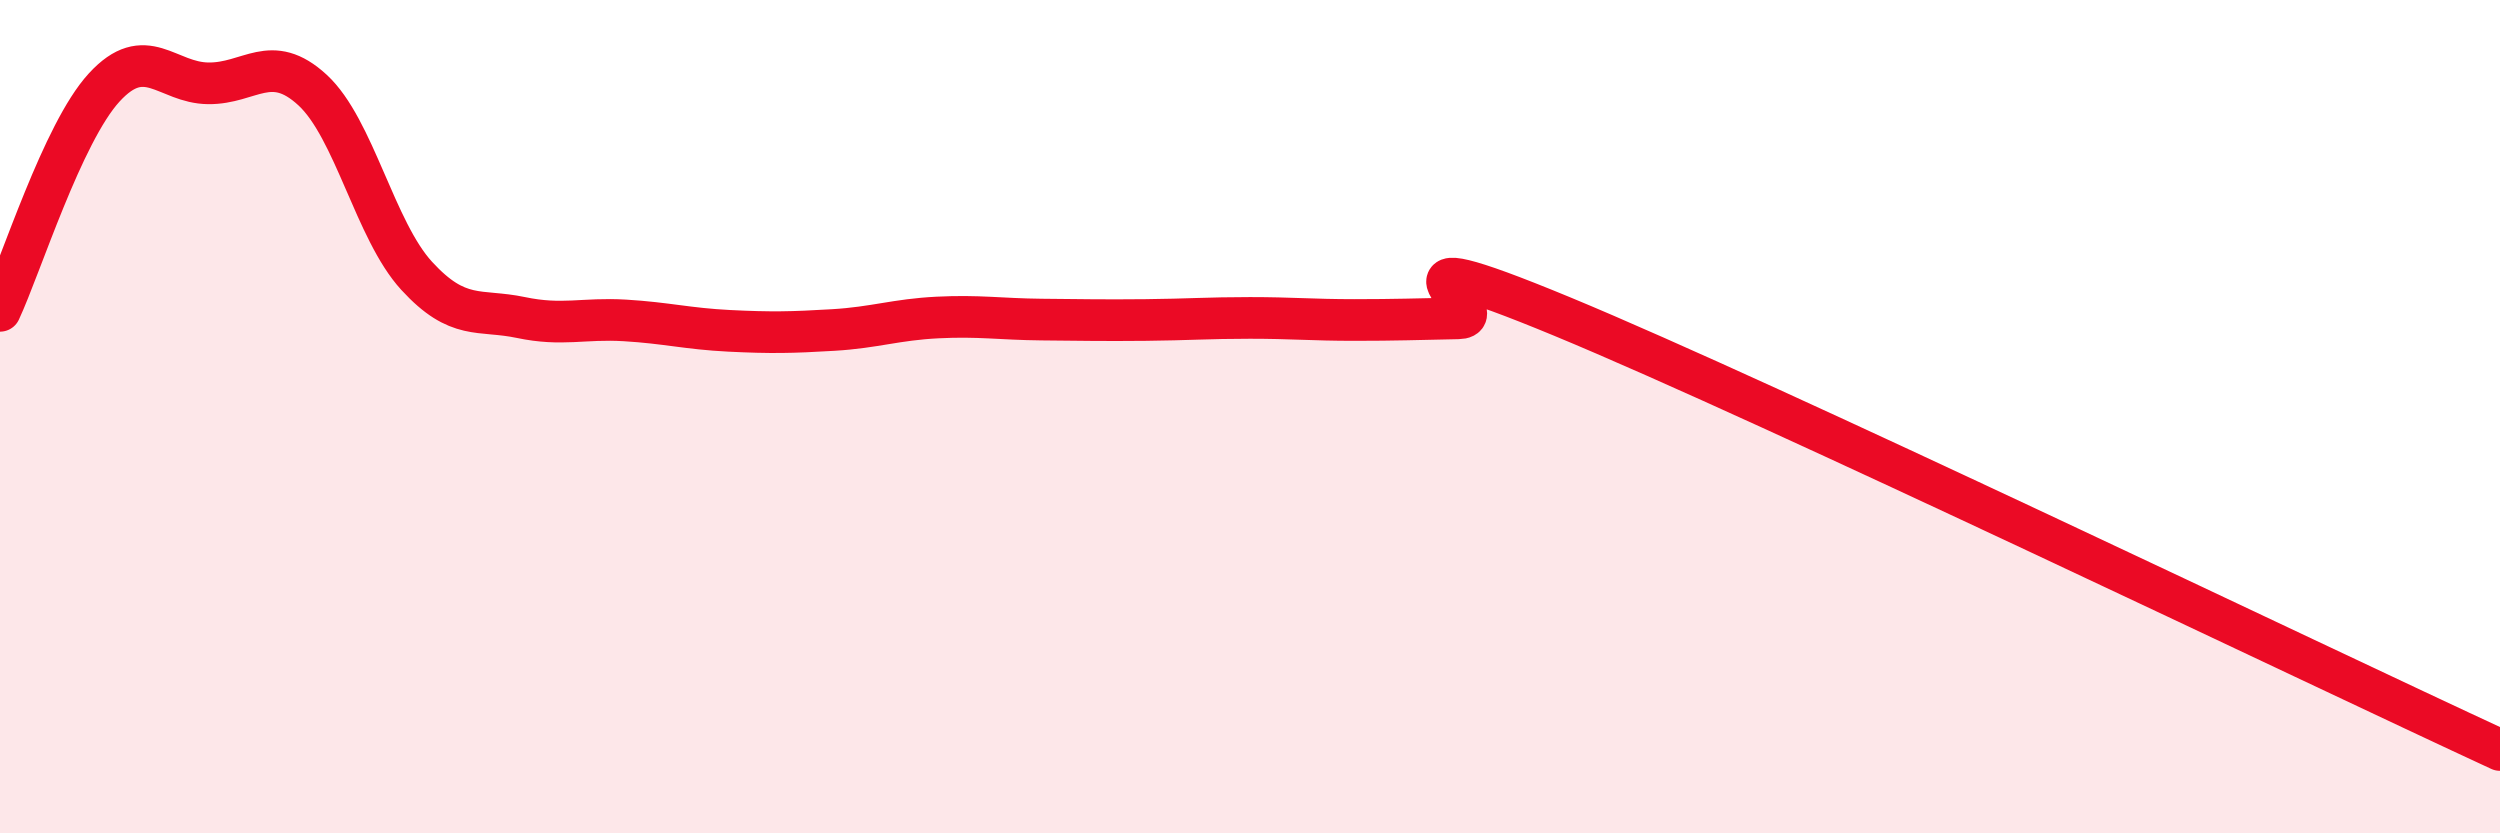
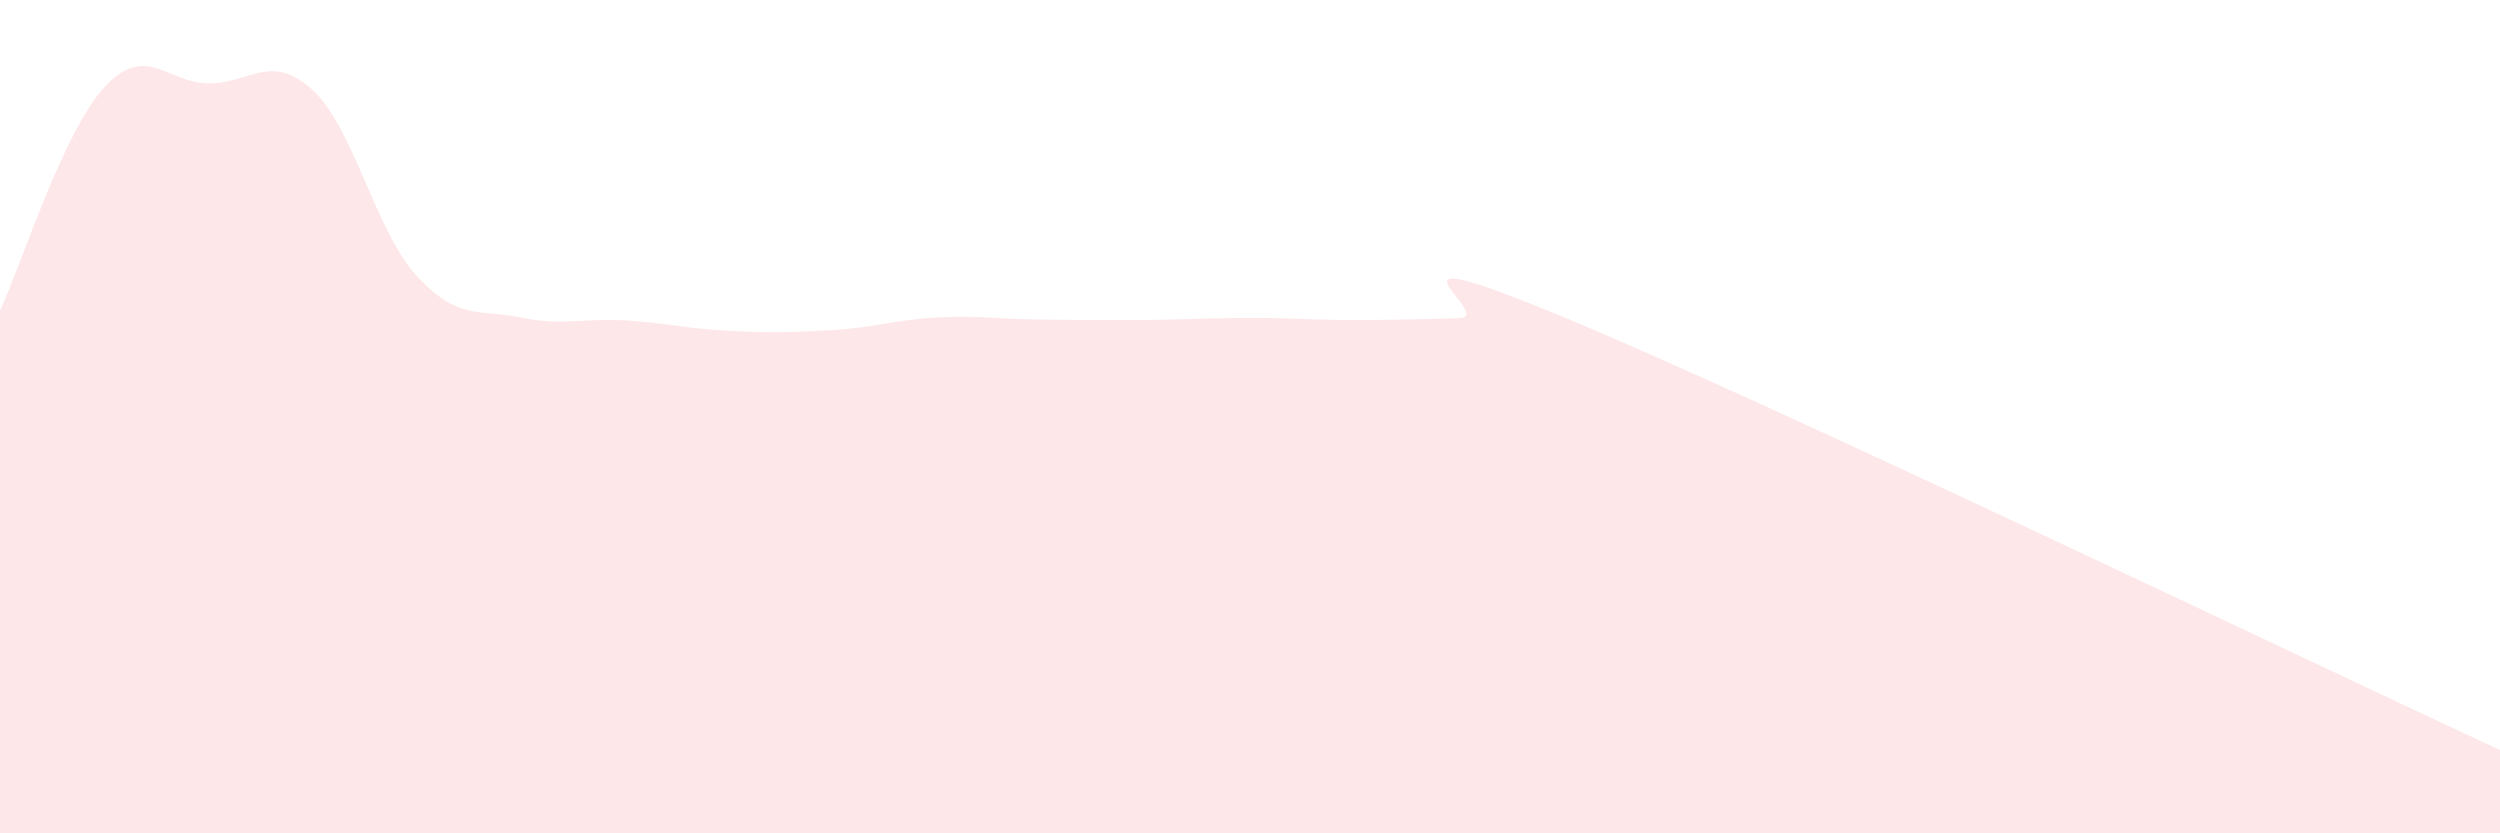
<svg xmlns="http://www.w3.org/2000/svg" width="60" height="20" viewBox="0 0 60 20">
  <path d="M 0,7.46 C 0.5,6.39 1.5,3.19 2.5,2.1 C 3.5,1.01 4,1.99 5,2 C 6,2.01 6.5,1.24 7.5,2.16 C 8.5,3.08 9,5.53 10,6.62 C 11,7.71 11.5,7.41 12.5,7.62 C 13.5,7.83 14,7.63 15,7.69 C 16,7.75 16.5,7.89 17.5,7.94 C 18.5,7.99 19,7.98 20,7.92 C 21,7.86 21.5,7.67 22.5,7.62 C 23.5,7.57 24,7.66 25,7.67 C 26,7.68 26.5,7.69 27.5,7.68 C 28.5,7.67 29,7.63 30,7.63 C 31,7.63 31.5,7.68 32.5,7.68 C 33.5,7.68 34,7.66 35,7.64 C 36,7.62 32.5,5.53 37.5,7.6 C 42.5,9.67 55.5,15.92 60,18L60 20L0 20Z" fill="#EB0A25" opacity="0.1" stroke-linecap="round" stroke-linejoin="round" />
-   <path d="M 0,7.46 C 0.5,6.39 1.5,3.19 2.5,2.1 C 3.5,1.01 4,1.99 5,2 C 6,2.01 6.5,1.24 7.5,2.16 C 8.5,3.08 9,5.53 10,6.62 C 11,7.71 11.5,7.41 12.5,7.62 C 13.5,7.83 14,7.63 15,7.69 C 16,7.75 16.5,7.89 17.5,7.94 C 18.5,7.99 19,7.98 20,7.92 C 21,7.86 21.5,7.67 22.5,7.62 C 23.5,7.57 24,7.66 25,7.67 C 26,7.68 26.5,7.69 27.5,7.68 C 28.5,7.67 29,7.63 30,7.63 C 31,7.63 31.5,7.68 32.5,7.68 C 33.5,7.68 34,7.66 35,7.64 C 36,7.62 32.5,5.53 37.5,7.6 C 42.5,9.67 55.5,15.92 60,18" stroke="#EB0A25" stroke-width="1" fill="none" stroke-linecap="round" stroke-linejoin="round" />
</svg>